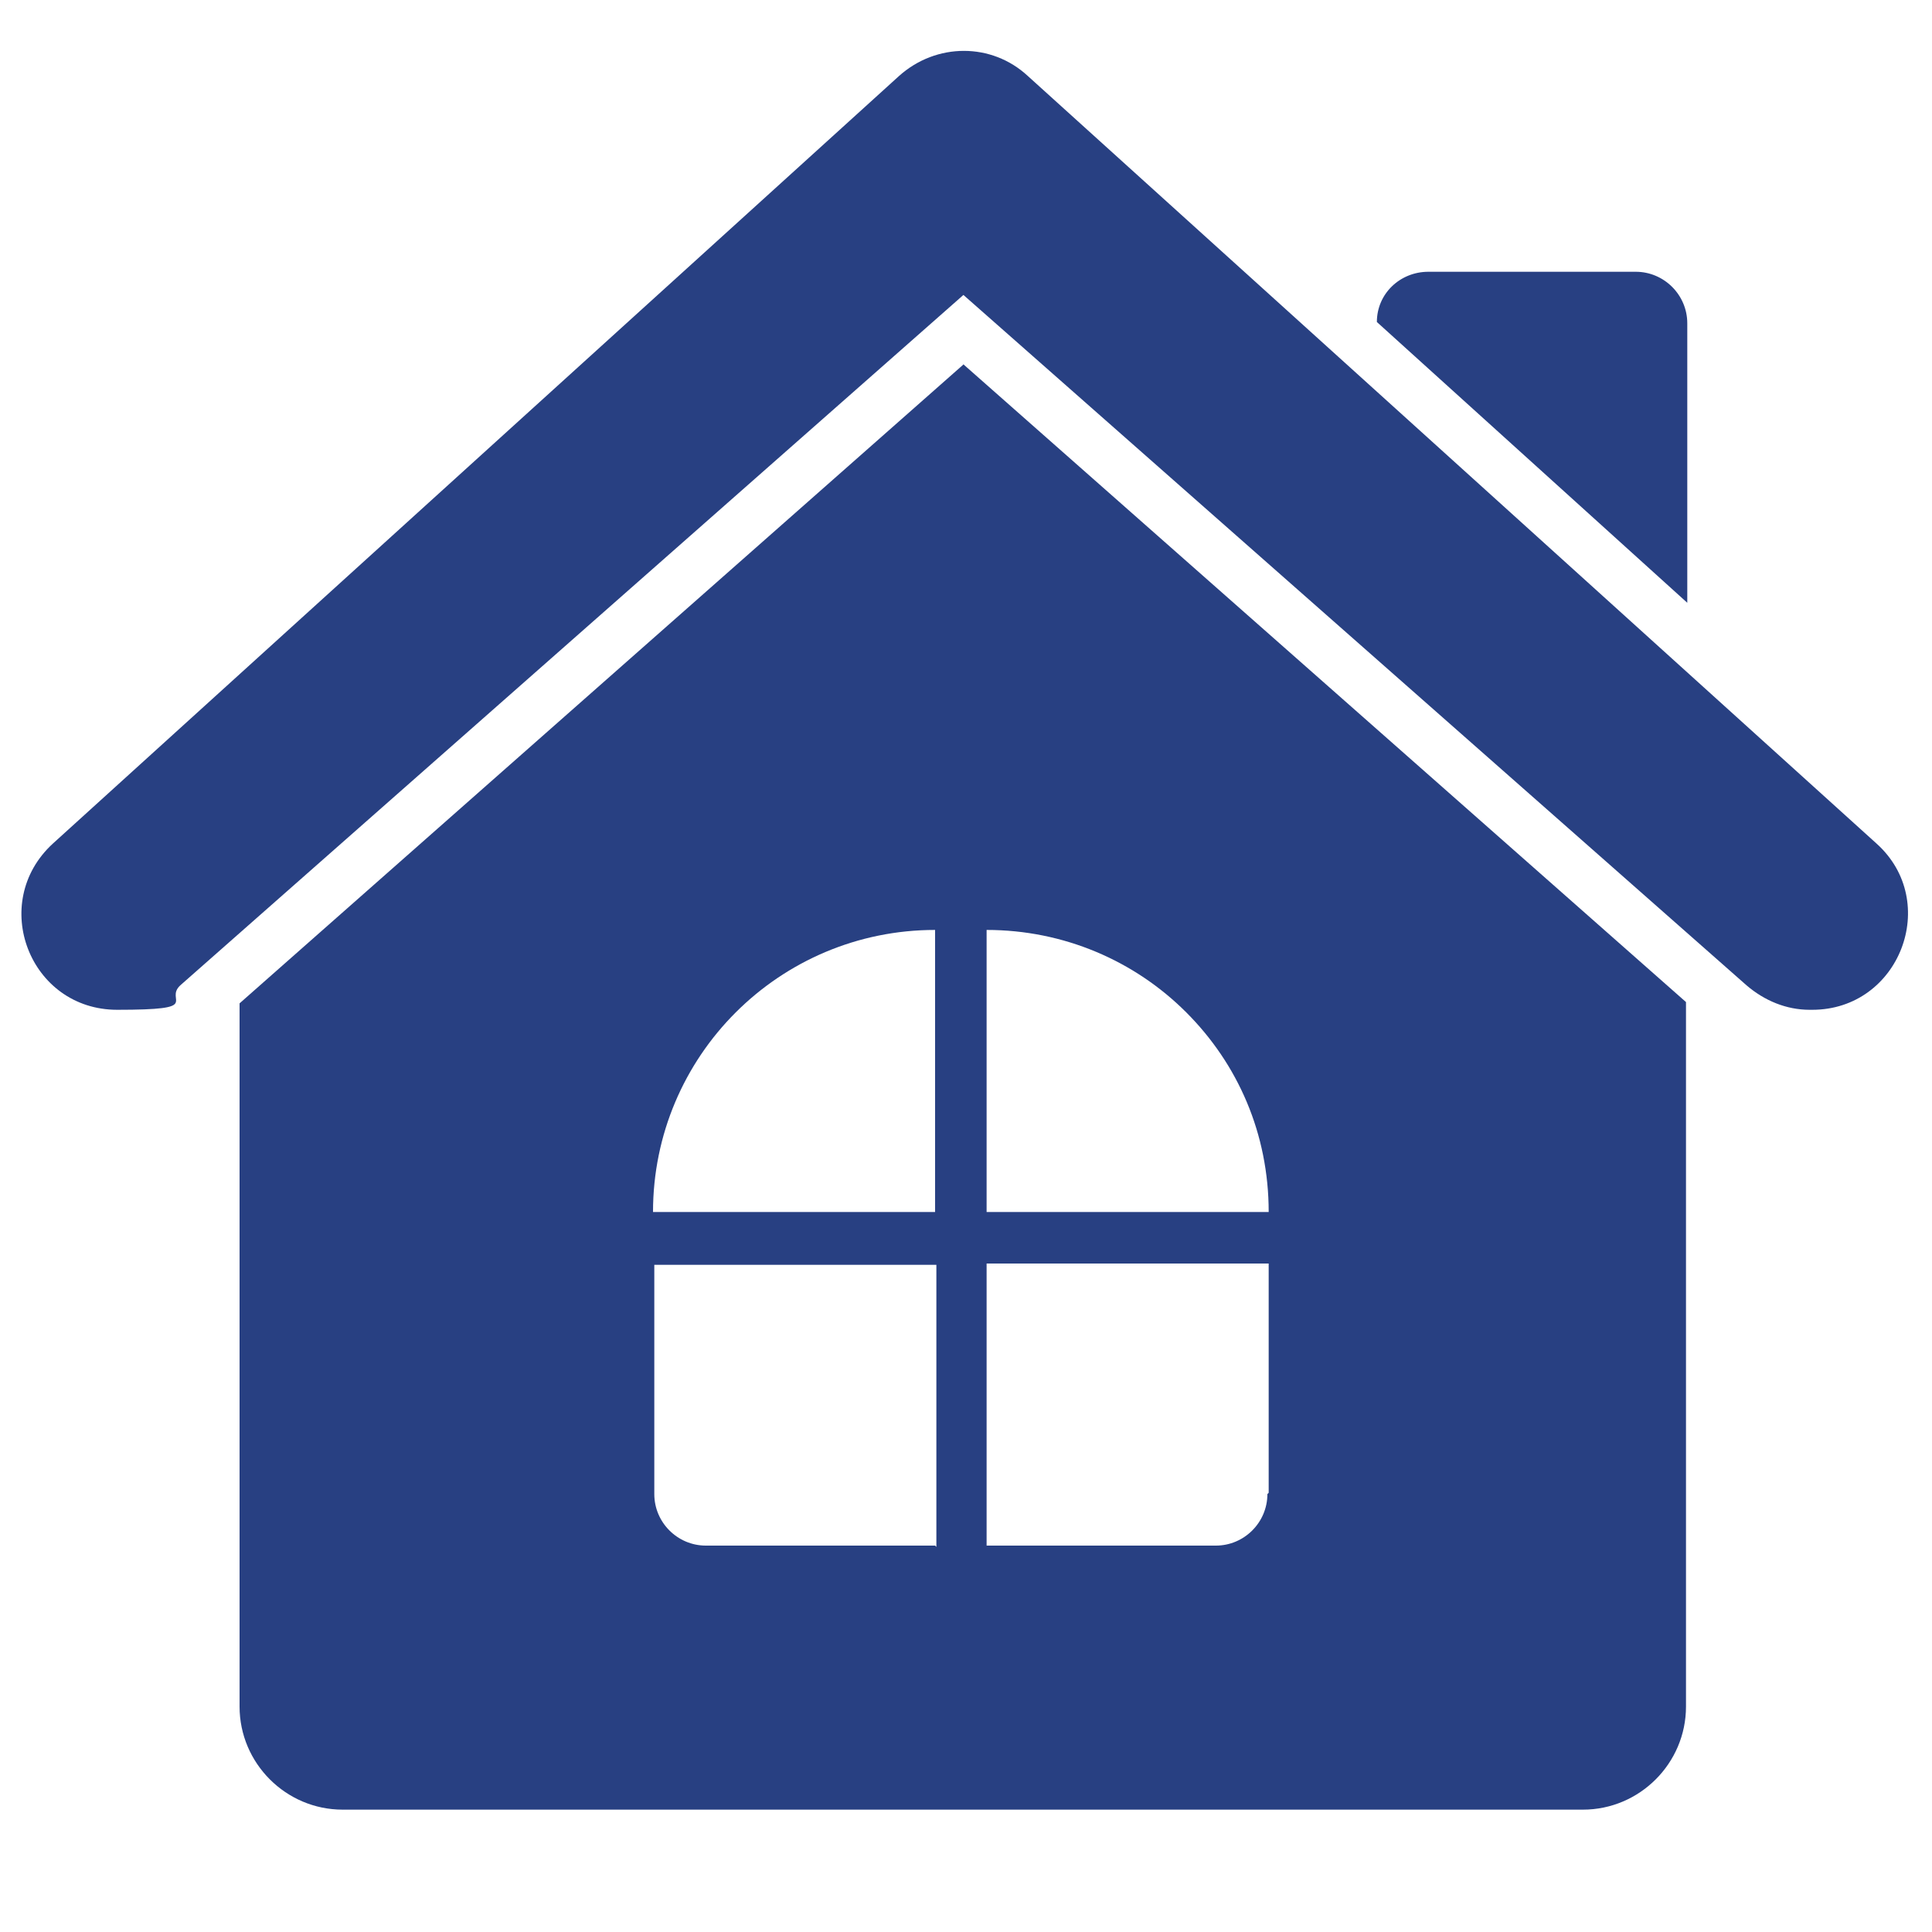
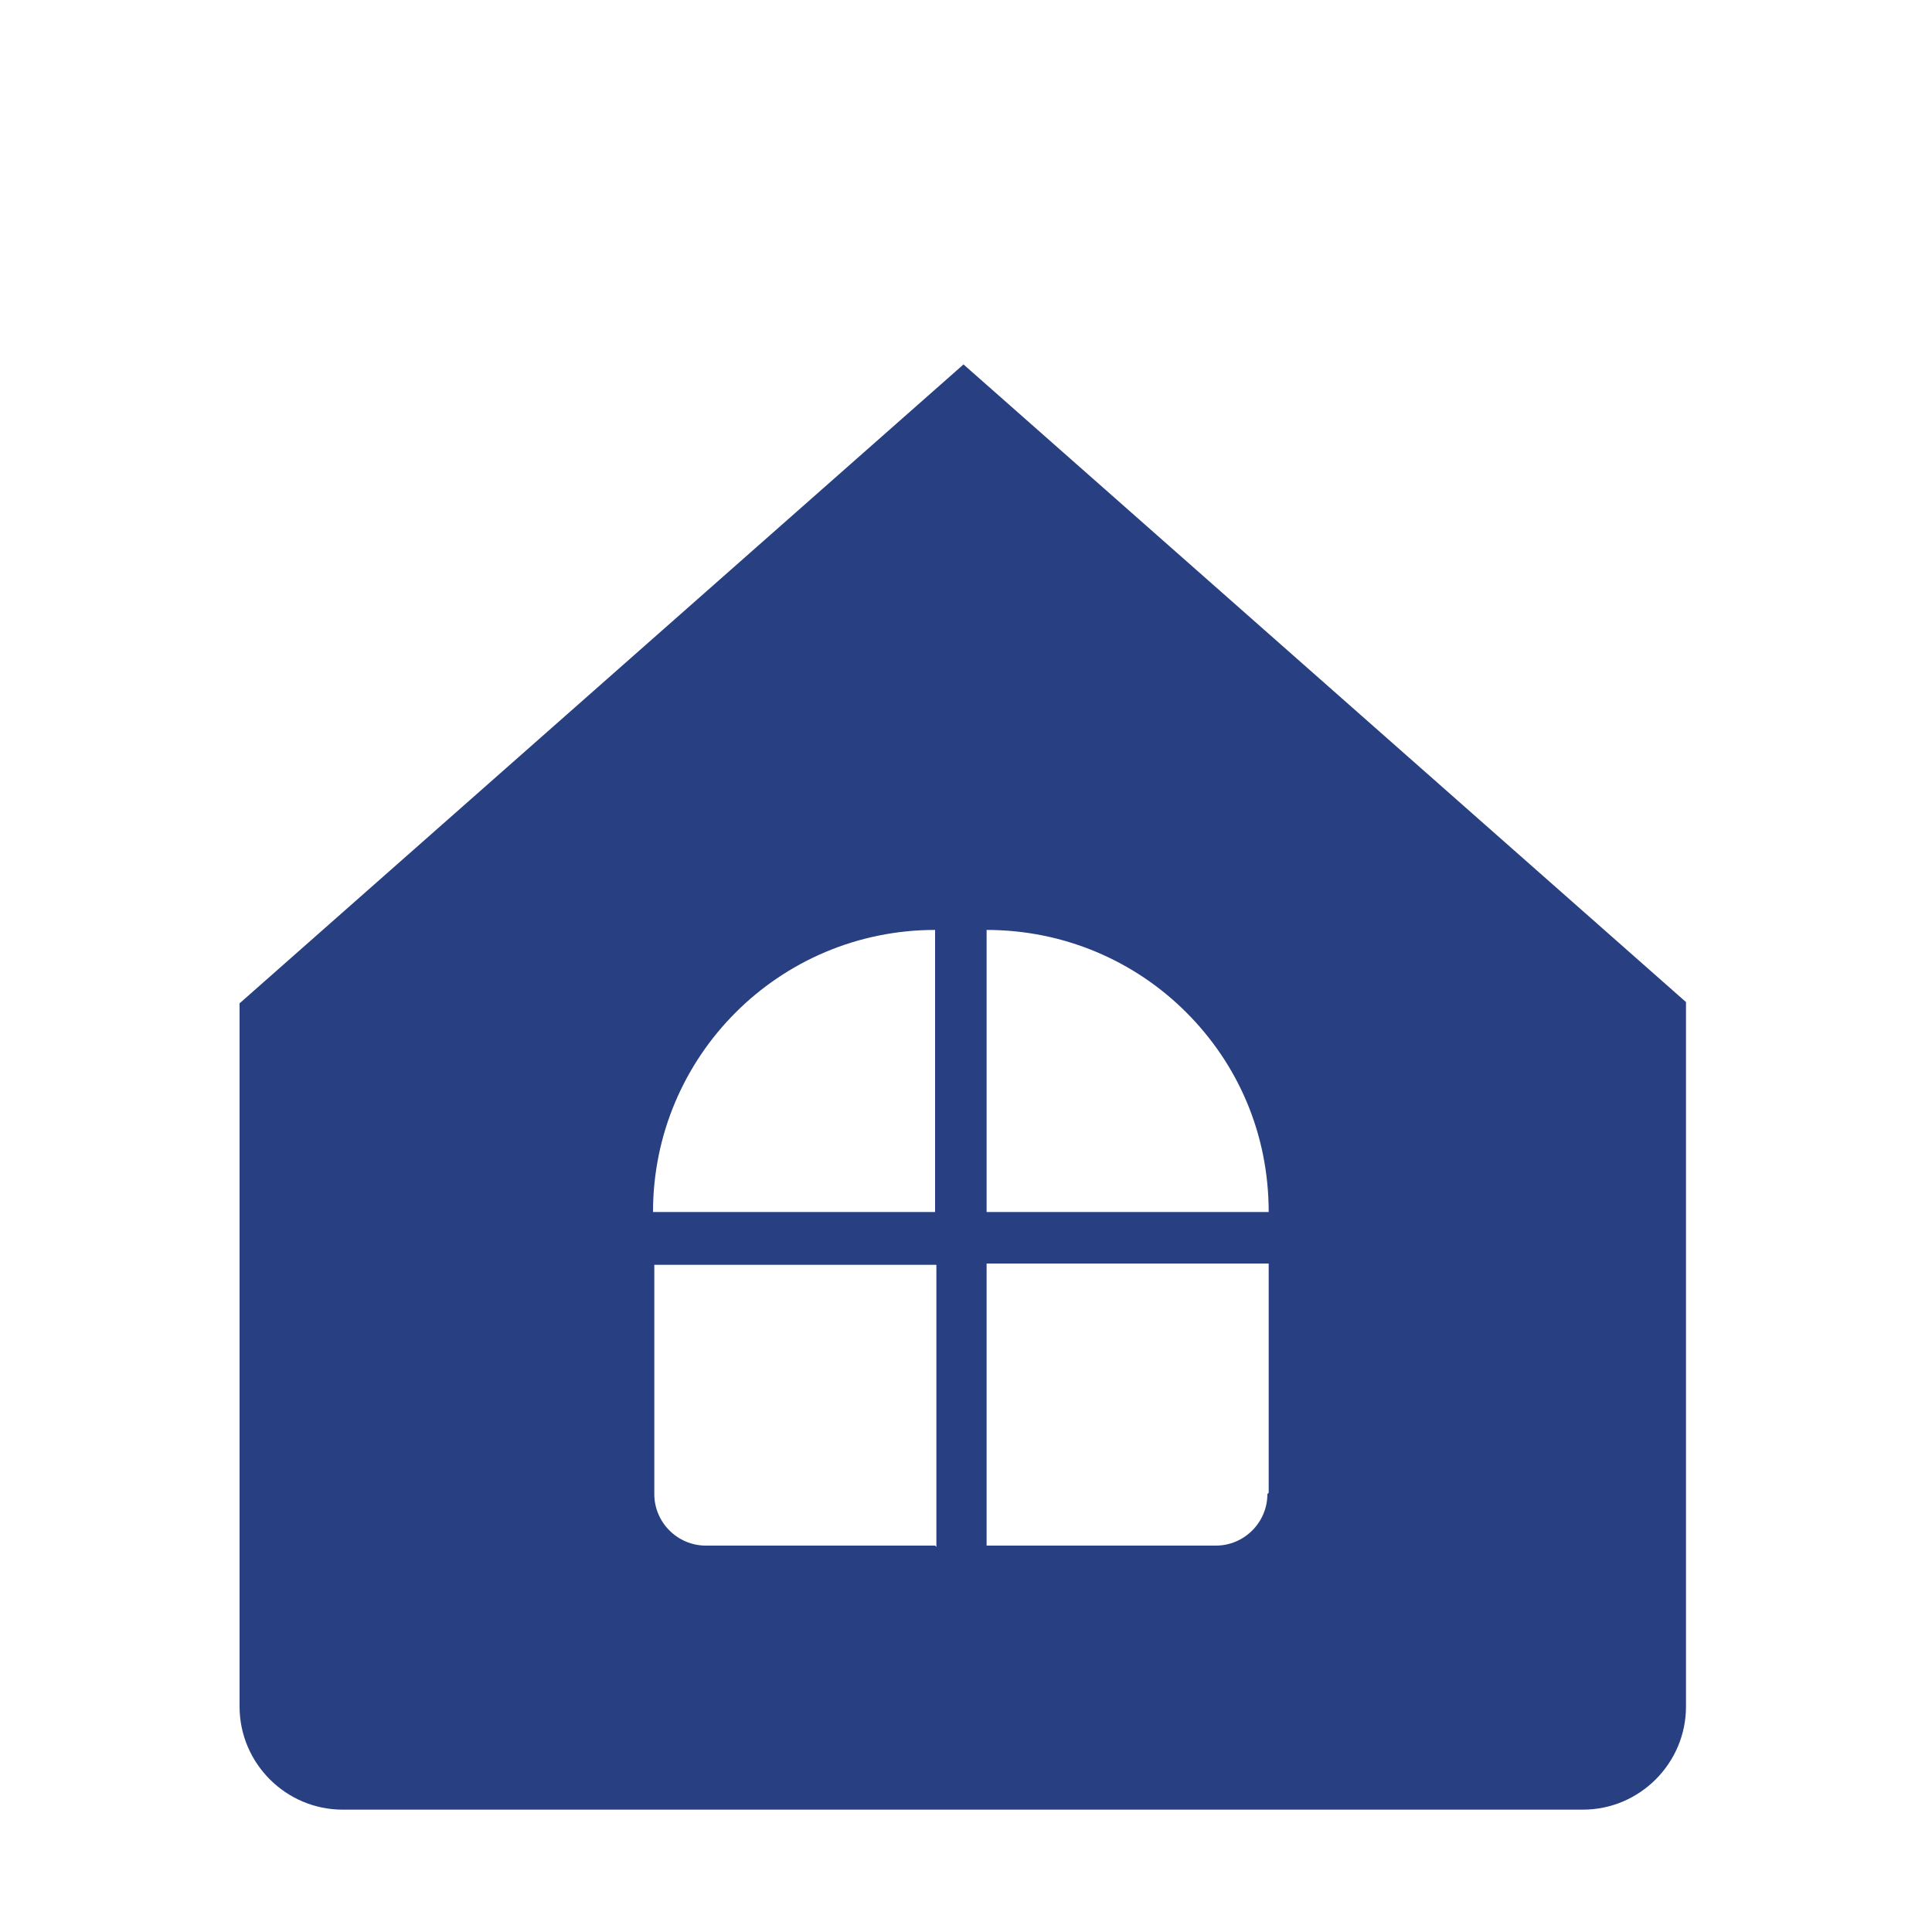
<svg xmlns="http://www.w3.org/2000/svg" id="Layer_1" version="1.1" viewBox="0 0 150 150">
  <defs>
    <style>
      .st0 {
        fill: #284082;
      }
    </style>
  </defs>
-   <path class="st0" d="M131,46.8l-24.1-21.8c0-2.2,1.8-3.9,4-3.9h16.1c2.2,0,4,1.8,4,4v21.7Z" />
-   <path class="st0" d="M145.7,65.5L79.8,5.9c-2.8-2.6-7.1-2.6-10,0L4.1,65.5c-5,4.6-1.8,12.9,5,12.9s3.6-.7,4.9-1.9l60.8-53.6,60.8,53.6c1.4,1.2,3.1,1.9,4.9,1.9h.2c6.8,0,10-8.4,5-12.9h0Z" />
  <path class="st0" d="M74.8,28.3l-56.2,49.6v54.6c0,4.4,3.6,8,8,8h96.3c4.4,0,8-3.6,8-8v-54.7l-56.2-49.6ZM72.6,120h-17.8c-2.2,0-4-1.8-4-4v-17.8h21.9v21.9ZM72.6,94.1h-21.9c0-12.1,9.8-21.9,21.9-21.9v21.9ZM98.4,116c0,2.2-1.8,4-4,4h-17.8v-21.9h21.9v17.8ZM76.6,94.1v-21.9c6,0,11.5,2.4,15.5,6.4,4,4,6.4,9.4,6.4,15.5h-21.9Z" />
</svg>